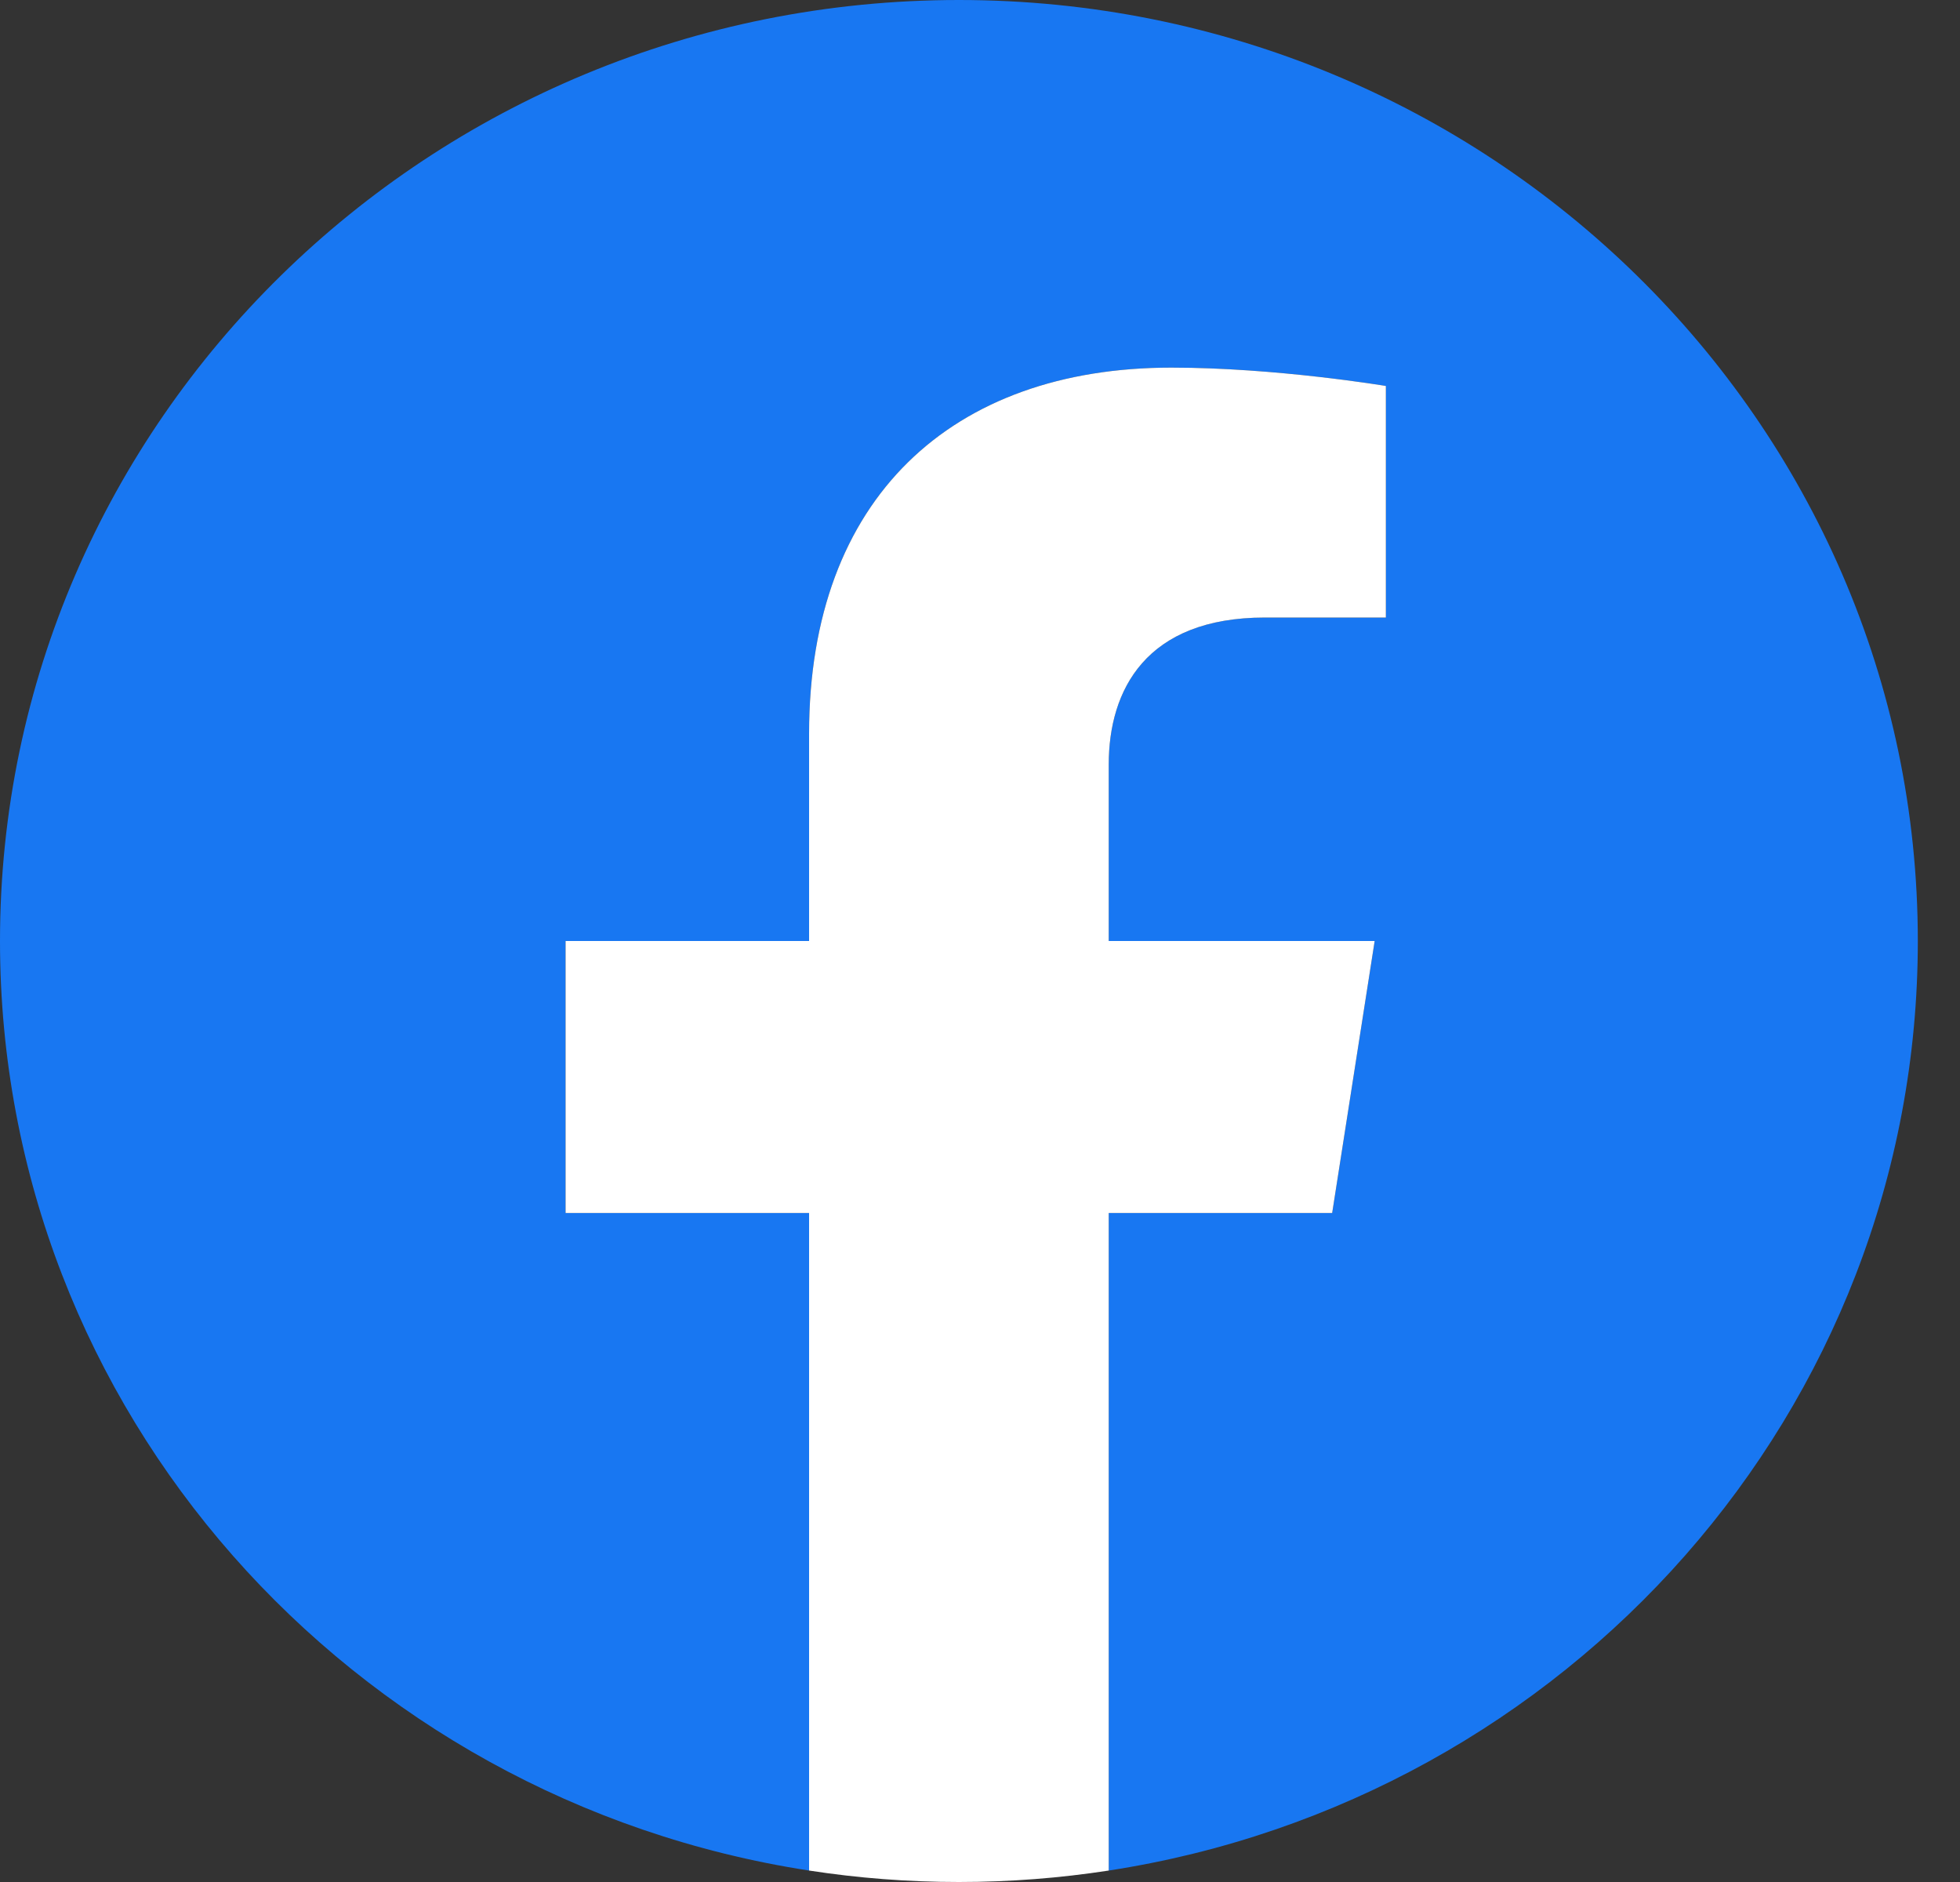
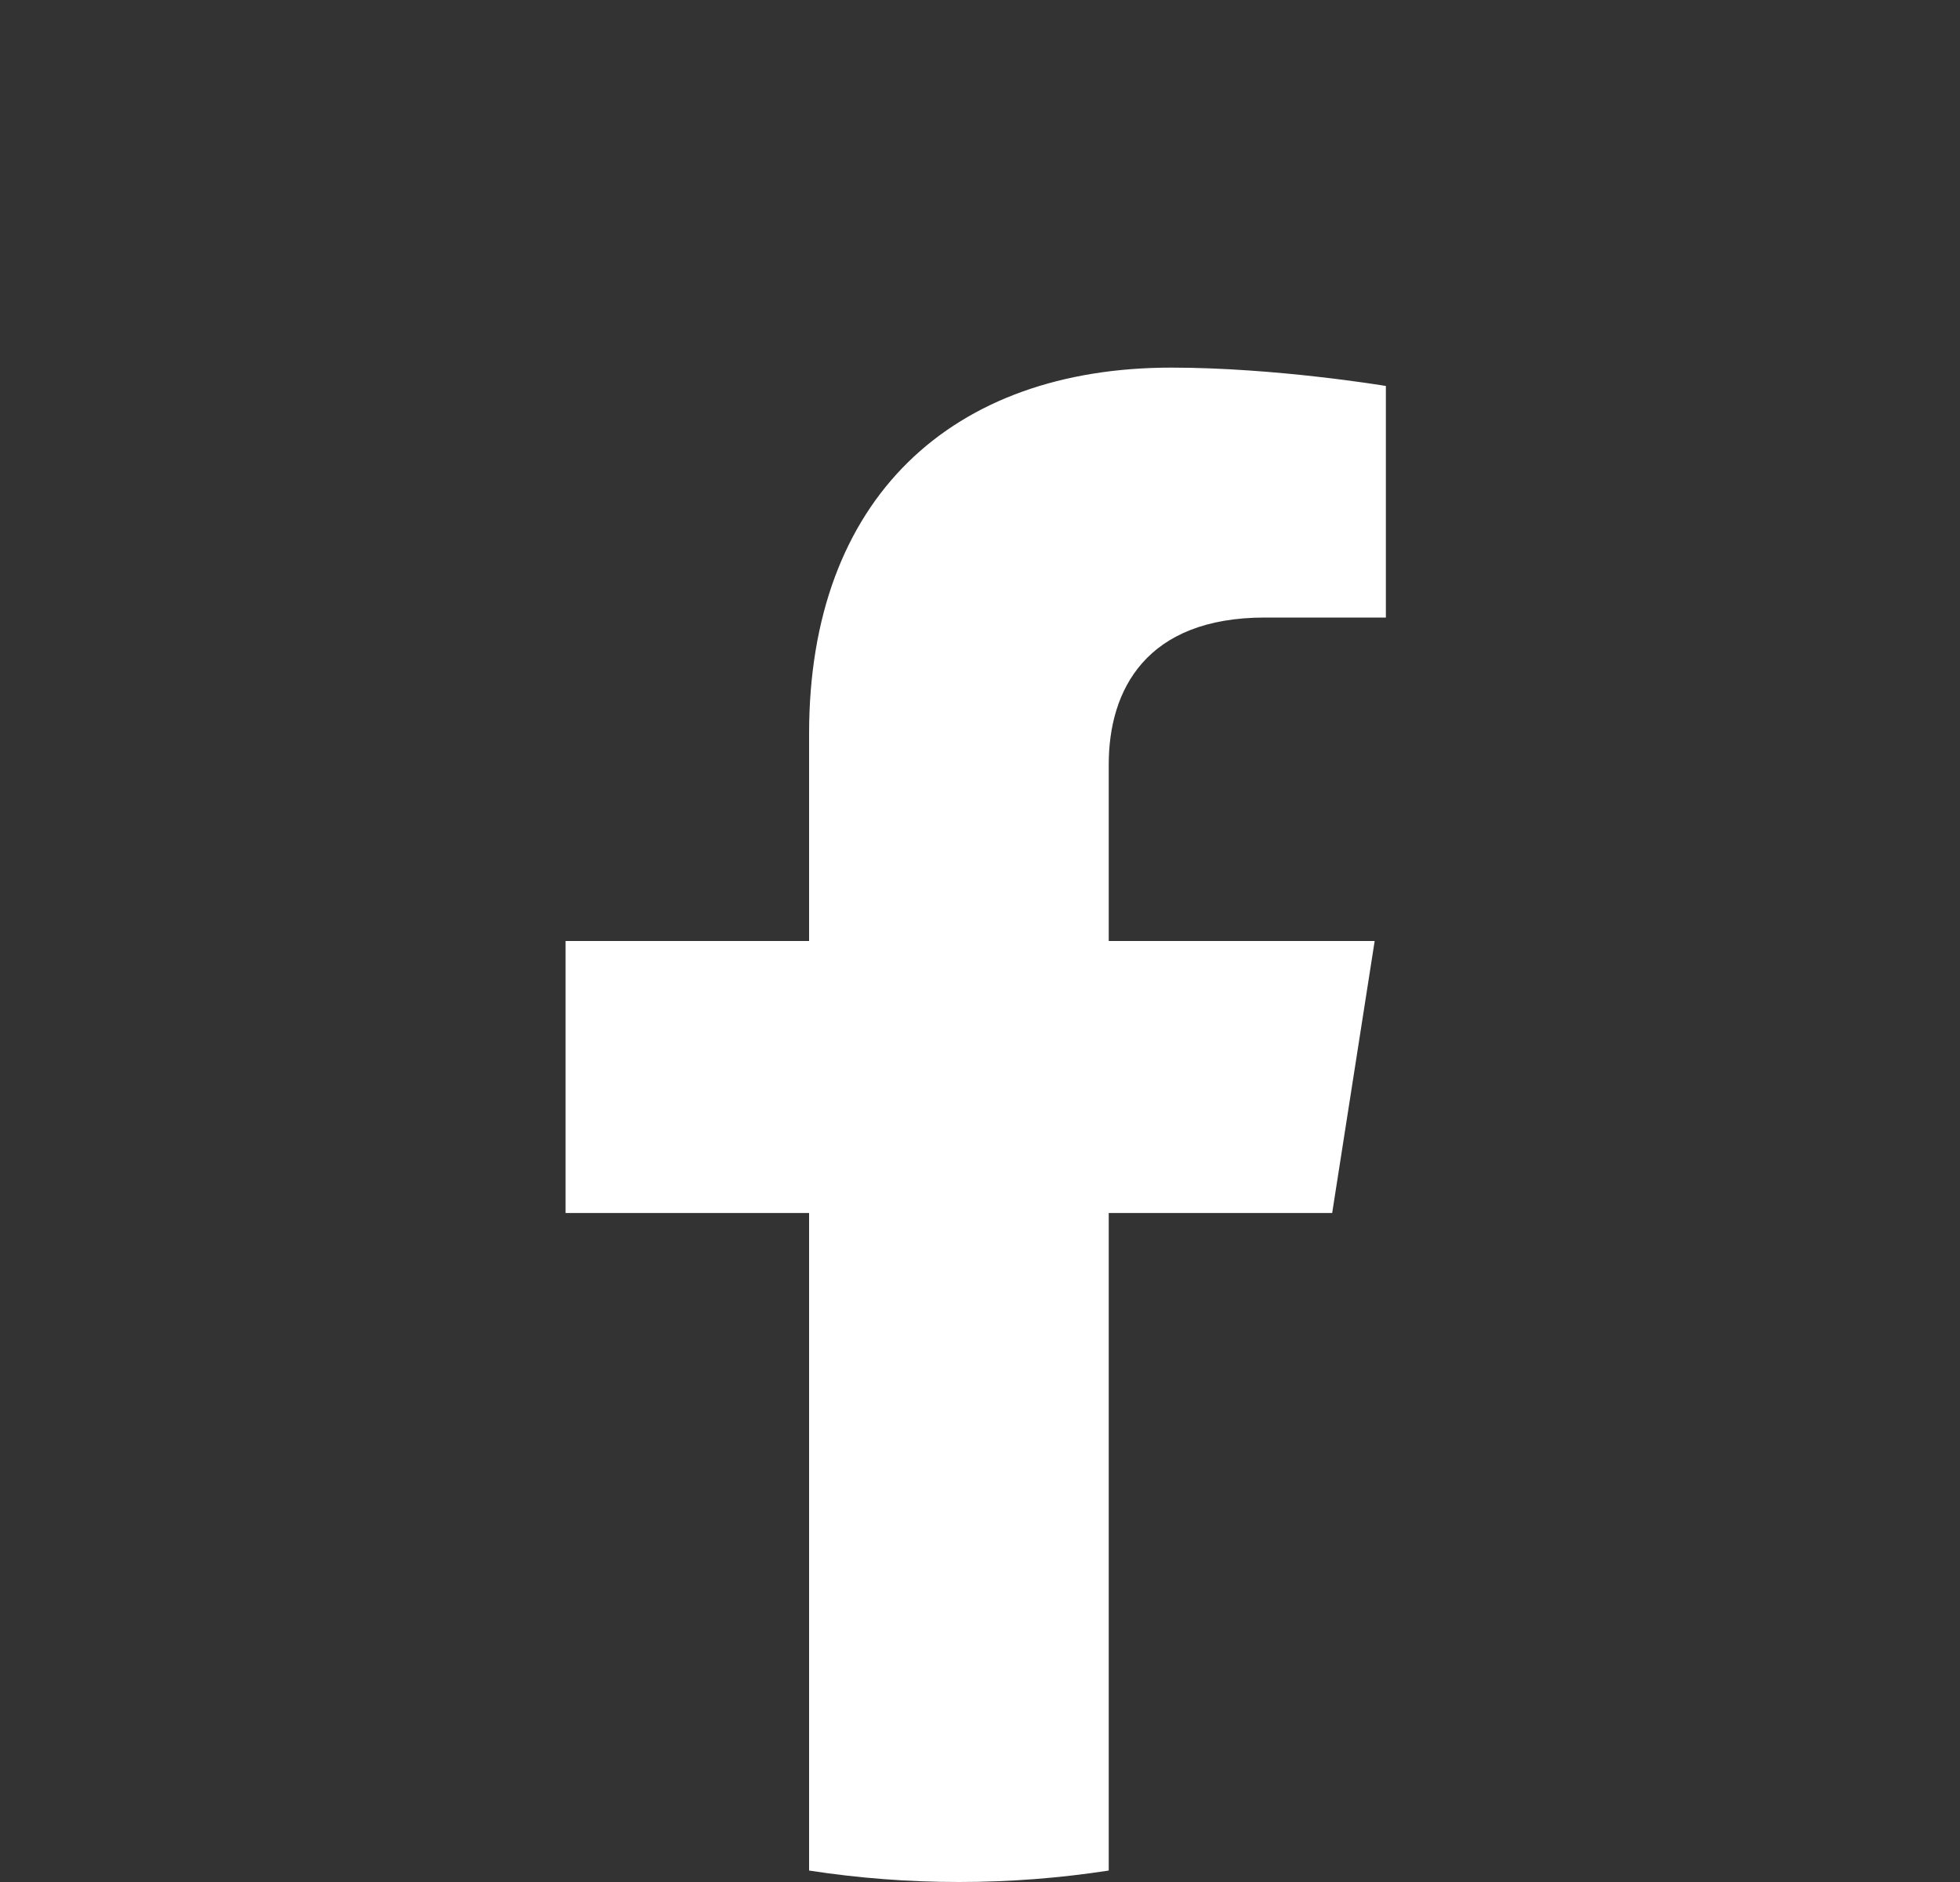
<svg xmlns="http://www.w3.org/2000/svg" width="25" height="24" viewBox="0 0 25 24" fill="none">
  <rect x="0" y="0" width="25" height="24" fill="#333333" stroke="none" />
  <g clip-path="url(#clip0_114_4975)">
-     <path d="M24.462 12C24.462 5.373 18.986 0 12.231 0C5.476 0 0 5.373 0 12C0 17.989 4.473 22.954 10.32 23.854V15.469H7.214V12H10.32V9.356C10.32 6.349 12.146 4.688 14.94 4.688C16.278 4.688 17.677 4.922 17.677 4.922V7.875H16.135C14.616 7.875 14.142 8.8 14.142 9.749V12H17.534L16.992 15.469H14.142V23.854C19.989 22.954 24.462 17.989 24.462 12Z" fill="#1877F2" />
    <path d="M16.992 15.469L17.534 12H14.142V9.749C14.142 8.8 14.616 7.875 16.135 7.875H17.677V4.922C17.677 4.922 16.278 4.688 14.94 4.688C12.146 4.688 10.32 6.349 10.32 9.356V12H7.214V15.469H10.32V23.854C10.943 23.95 11.581 24 12.231 24C12.881 24 13.519 23.95 14.142 23.854V15.469H16.992Z" fill="white" />
  </g>
  <defs>
    <clipPath id="clip0_114_4975">
      <rect width="24.462" height="24" fill="white" />
    </clipPath>
  </defs>
</svg>